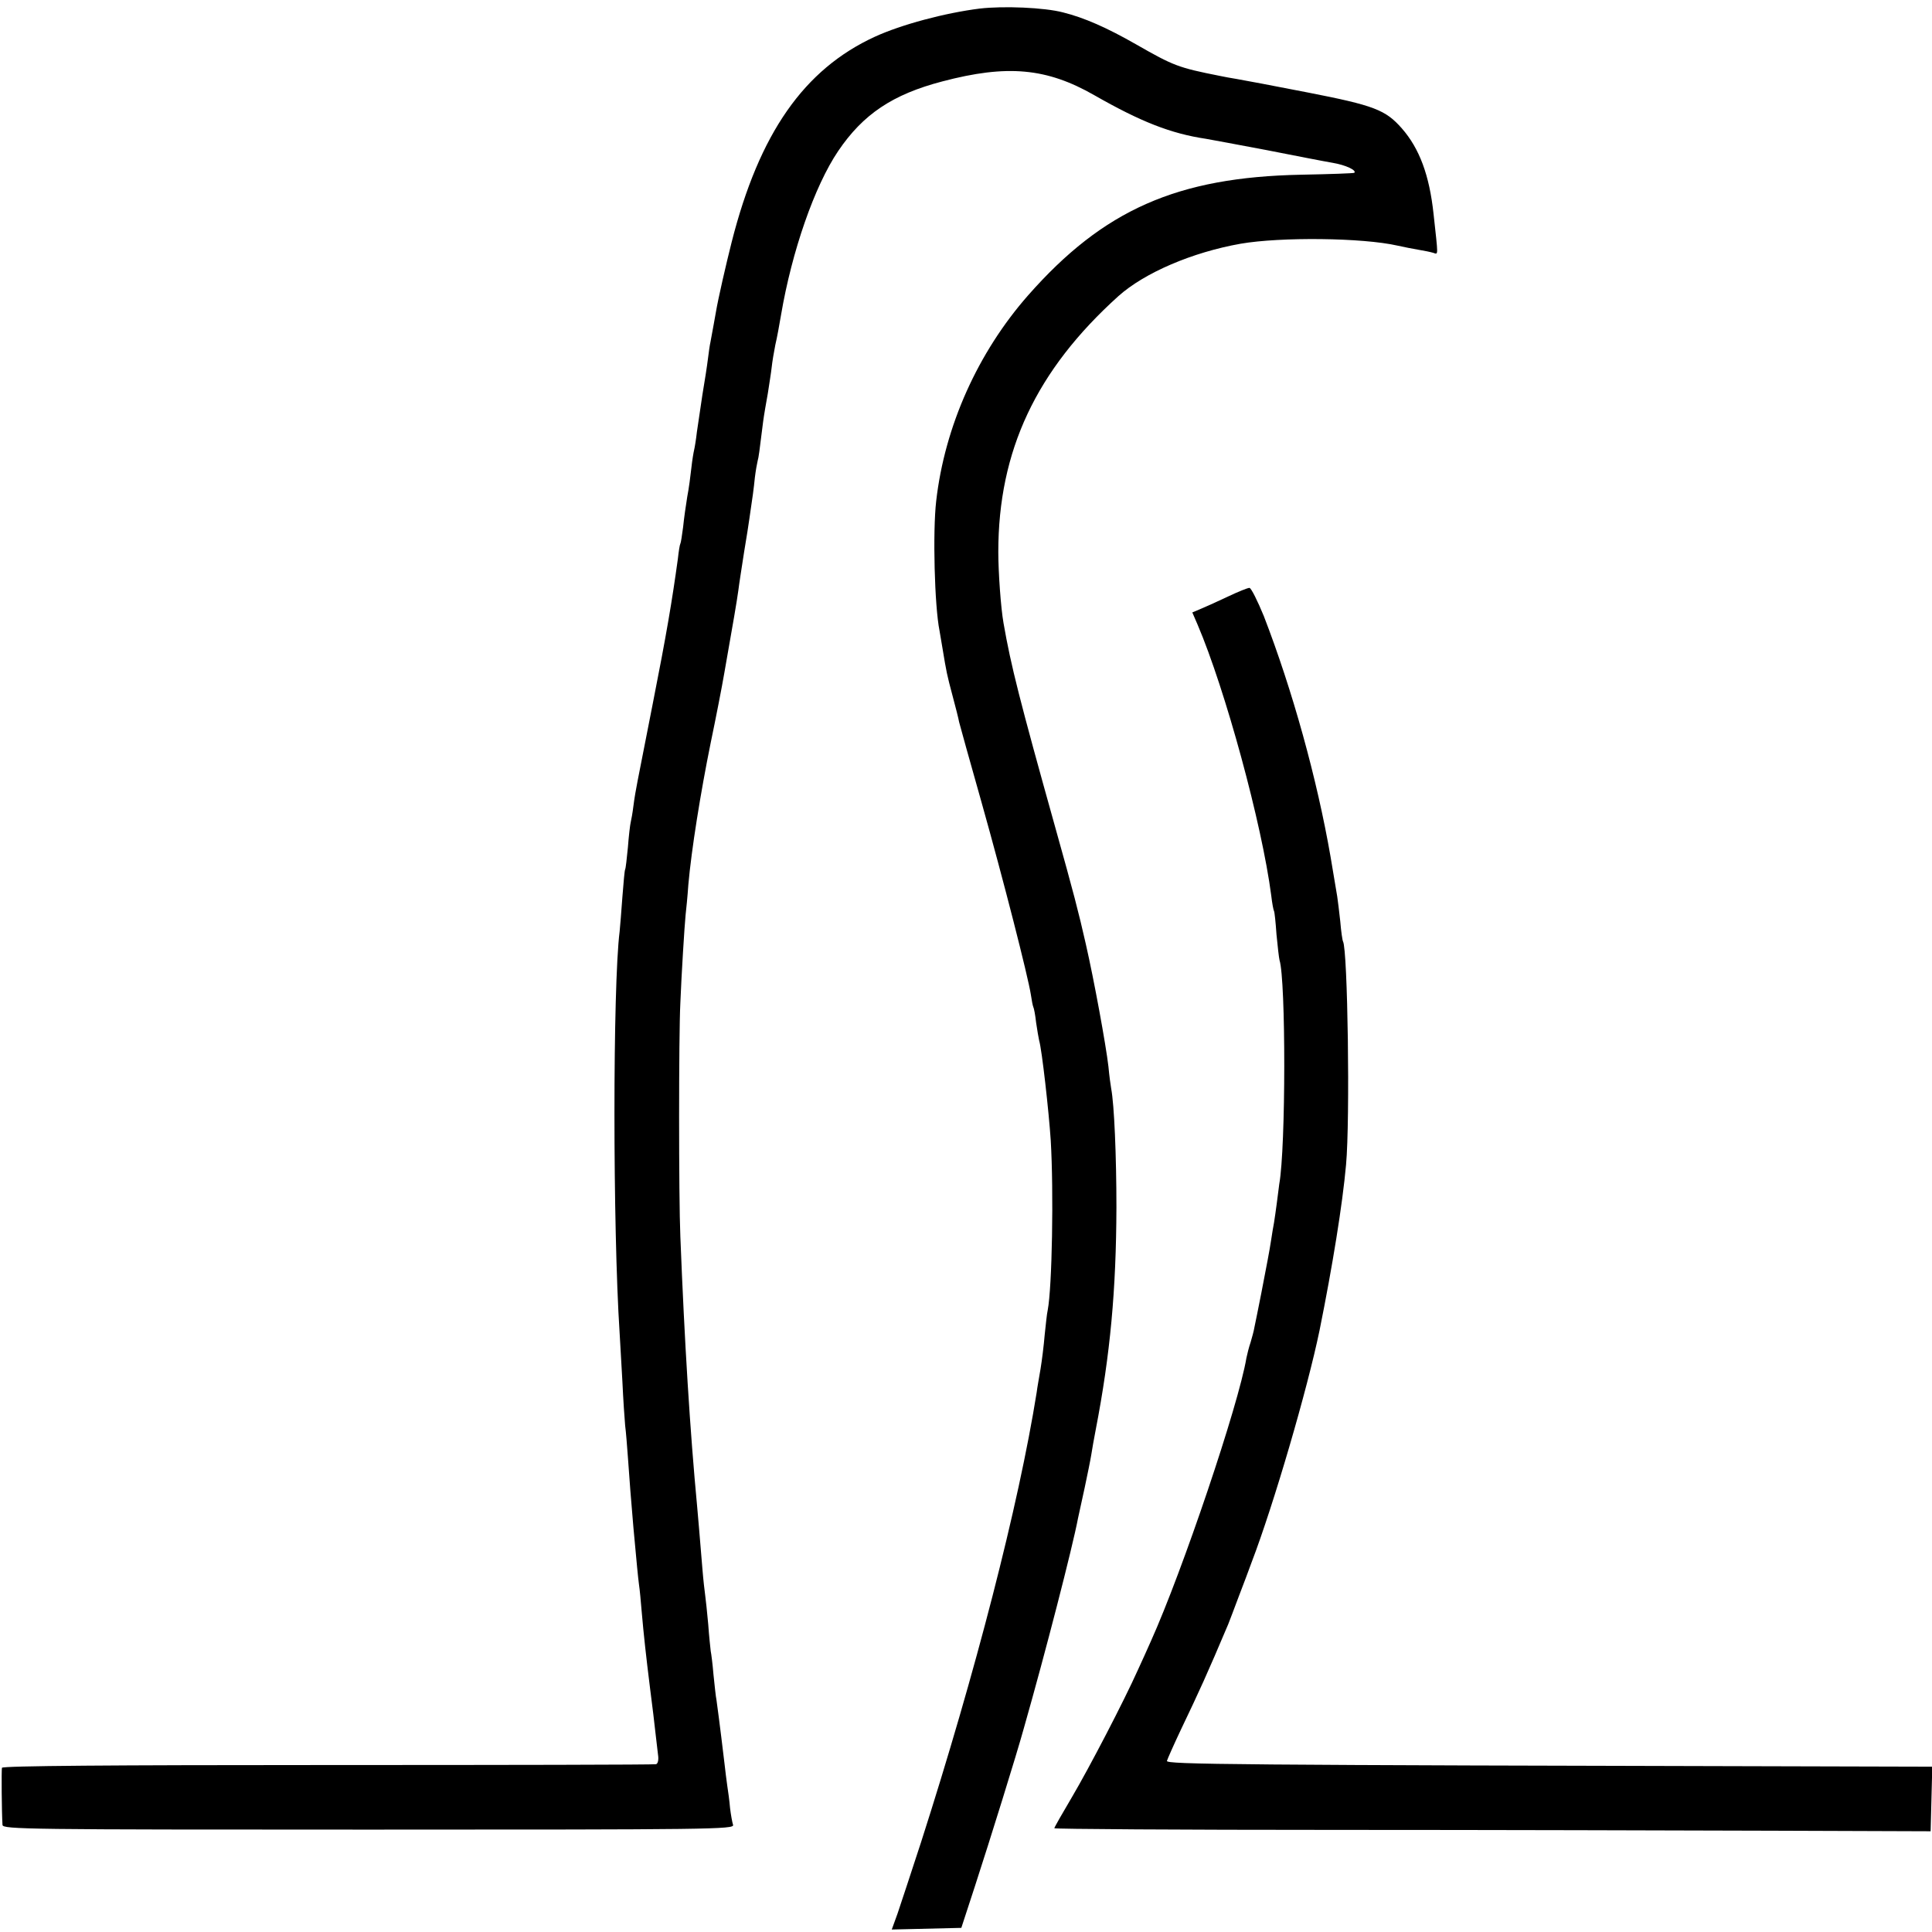
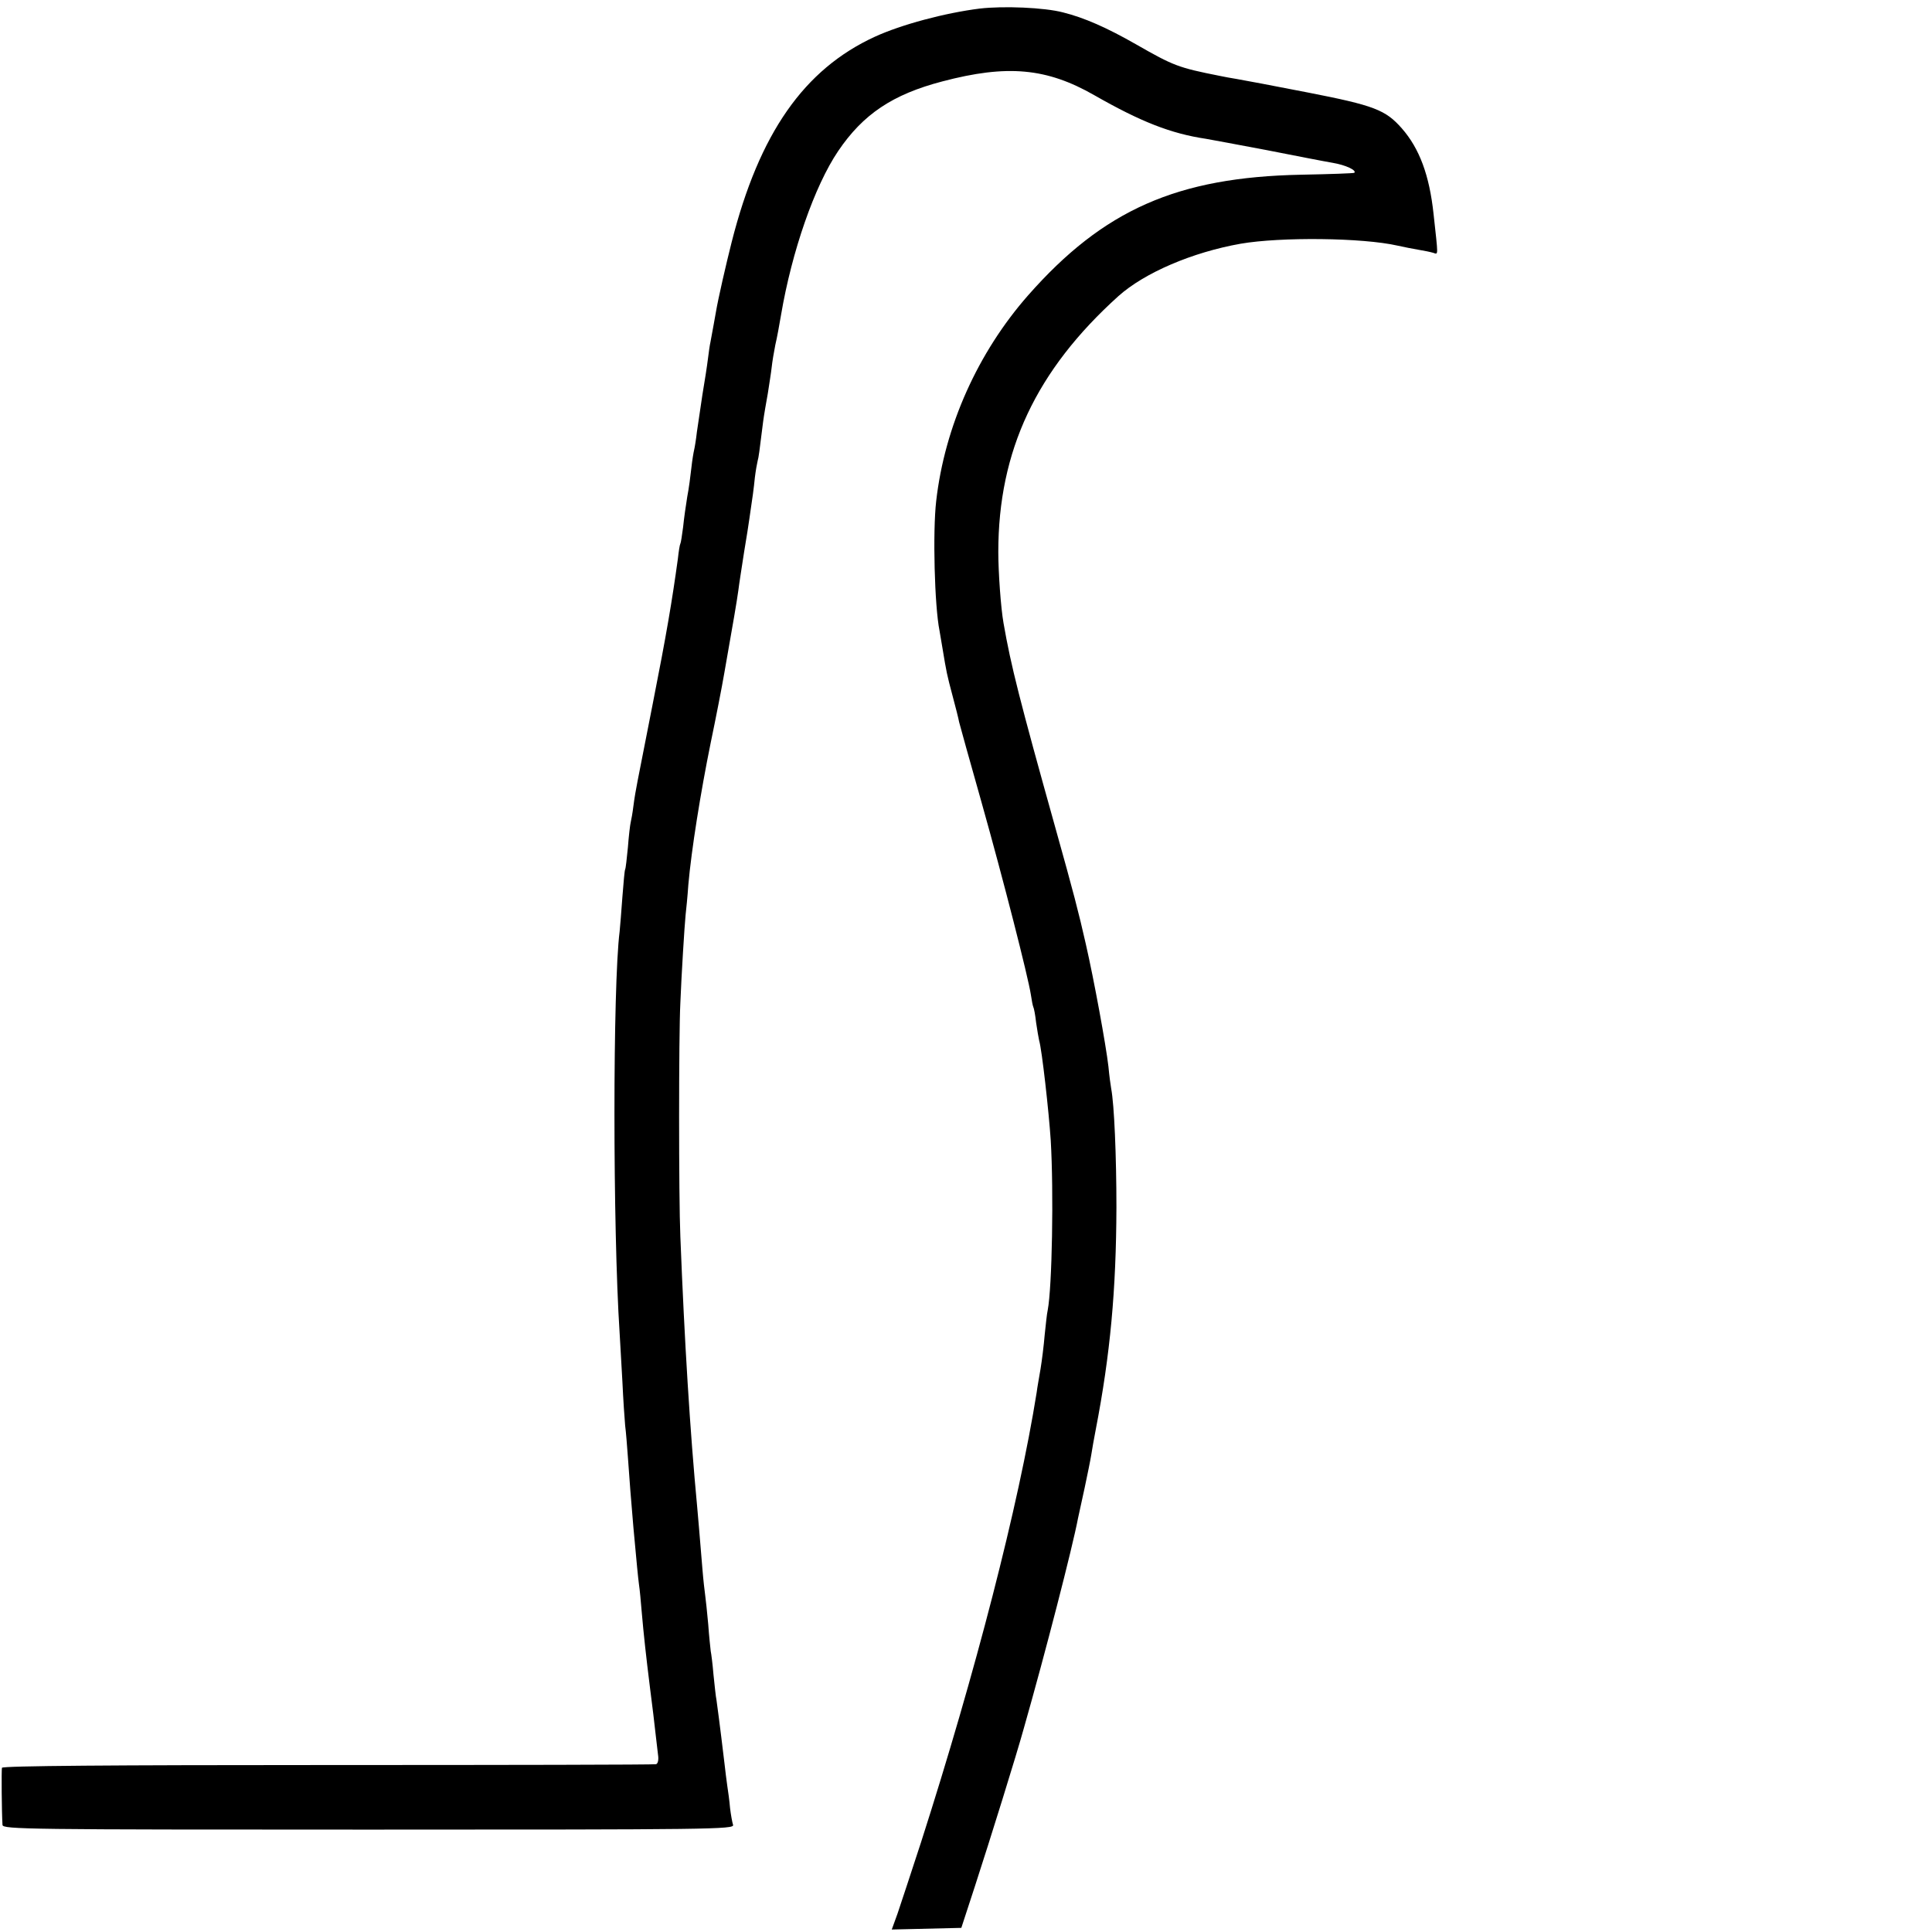
<svg xmlns="http://www.w3.org/2000/svg" version="1.0" width="700pt" height="700pt" viewBox="0 0 700 700" preserveAspectRatio="xMidYMid meet">
  <g transform="translate(0,700) scale(0.1,-0.1)" fill="#000000" stroke="none">
    <path d="M3550 6969 c-127 -16 -284 -58 -380 -102 -257 -118 -419 -350 -519 -744 -20 -79 -49 -205 -57 -253 -4 -22 -12 -68 -20 -110 -2 -8 -6 -35 -9 -60 -3 -25 -12 -83 -20 -130 -7 -47 -16 -107 -20 -135 -3 -27 -8 -57 -10 -65 -2 -8 -7 -37 -10 -65 -3 -27 -9 -75 -15 -105 -5 -30 -12 -80 -15 -110 -4 -30 -8 -57 -10 -60 -2 -3 -6 -27 -9 -55 -21 -152 -40 -267 -92 -530 -25 -126 -49 -250 -54 -275 -5 -25 -12 -65 -15 -90 -3 -25 -8 -52 -10 -60 -2 -8 -7 -49 -10 -90 -4 -41 -8 -77 -10 -80 -2 -3 -6 -48 -10 -100 -4 -52 -8 -108 -10 -125 -25 -197 -25 -1073 0 -1455 2 -30 6 -109 10 -175 3 -66 8 -138 10 -160 3 -22 7 -74 10 -115 5 -75 12 -162 20 -255 13 -142 16 -173 20 -205 3 -19 7 -64 10 -100 7 -81 16 -163 30 -275 10 -77 15 -120 20 -165 3 -25 7 -59 9 -77 3 -18 0 -33 -7 -35 -7 -2 -542 -3 -1189 -3 -781 0 -1179 -3 -1181 -10 -2 -9 -1 -159 2 -207 1 -16 87 -17 1326 -17 1242 0 1326 1 1321 17 -3 9 -8 37 -11 62 -2 25 -7 61 -10 80 -3 19 -7 55 -10 80 -18 151 -26 208 -29 230 -3 14 -7 56 -11 93 -3 37 -8 76 -10 85 -1 9 -6 53 -9 97 -4 44 -9 91 -11 105 -2 14 -7 57 -10 95 -12 145 -15 181 -19 225 -26 275 -46 598 -61 980 -6 139 -6 732 0 846 4 102 15 279 19 319 2 17 7 66 10 110 11 125 44 332 81 514 19 91 41 204 49 251 34 193 45 257 51 300 3 25 13 88 21 140 9 52 17 106 19 120 12 80 16 110 20 150 3 25 8 52 10 60 4 14 6 31 20 143 3 23 11 69 17 102 5 33 12 76 14 95 2 19 8 55 13 80 6 25 15 74 21 110 39 229 121 466 207 593 90 133 197 205 377 252 235 62 378 49 551 -50 168 -96 277 -139 405 -158 19 -3 118 -22 220 -41 102 -20 209 -41 239 -46 47 -8 87 -27 78 -36 -2 -2 -88 -5 -193 -7 -449 -9 -716 -127 -989 -437 -182 -207 -302 -474 -333 -745 -13 -112 -6 -381 12 -470 2 -11 7 -40 11 -65 14 -85 16 -95 36 -170 11 -41 22 -84 24 -96 3 -12 39 -142 81 -290 80 -284 169 -633 179 -698 3 -21 7 -41 9 -45 2 -3 7 -28 10 -56 4 -27 9 -57 11 -65 10 -33 35 -256 42 -362 11 -186 5 -532 -11 -615 -3 -12 -7 -53 -11 -90 -3 -37 -10 -93 -15 -123 -5 -30 -12 -68 -14 -85 -65 -408 -222 -1016 -419 -1630 -36 -110 -74 -226 -85 -258 l-21 -58 126 3 126 3 49 150 c55 169 151 477 178 575 77 270 176 654 196 760 3 14 14 63 24 110 10 47 21 101 24 120 3 19 10 60 16 90 53 274 74 507 75 805 0 187 -8 374 -19 431 -2 11 -7 47 -10 80 -9 78 -52 313 -82 444 -26 115 -45 188 -110 420 -130 465 -161 587 -188 742 -10 56 -19 186 -19 258 0 367 137 658 435 927 95 85 268 159 443 190 145 25 442 22 569 -7 23 -5 57 -12 76 -15 19 -3 43 -8 53 -11 19 -6 18 -16 1 141 -15 140 -51 237 -115 310 -59 67 -100 83 -341 130 -123 24 -239 46 -258 49 -19 3 -46 8 -60 11 -151 30 -167 36 -305 115 -105 60 -187 96 -263 115 -68 18 -217 24 -302 14z" />
-     <path d="M4450 4839 c-36 -17 -80 -37 -97 -44 l-33 -14 19 -44 c100 -234 233 -721 267 -982 3 -27 8 -53 10 -56 2 -3 6 -41 9 -85 4 -43 9 -85 11 -93 23 -72 23 -679 -1 -811 -2 -14 -6 -45 -9 -70 -3 -25 -8 -56 -10 -70 -3 -14 -7 -41 -10 -60 -8 -52 -15 -85 -36 -195 -11 -55 -22 -111 -25 -124 -2 -13 -9 -38 -14 -55 -6 -17 -12 -42 -15 -56 -28 -169 -232 -773 -346 -1026 -12 -27 -33 -74 -47 -104 -51 -114 -177 -356 -239 -461 -35 -59 -64 -110 -64 -113 0 -3 456 -6 1013 -6 556 0 1271 -2 1587 -3 l575 -2 3 117 3 117 -378 1 c-2172 5 -2398 7 -2395 20 2 7 25 59 51 114 67 140 94 199 171 381 4 11 22 56 38 100 17 44 38 100 47 125 80 209 202 627 246 840 47 233 83 455 96 600 15 163 6 779 -11 809 -2 3 -7 36 -10 73 -4 37 -9 77 -11 90 -2 13 -13 77 -24 143 -49 283 -138 604 -242 873 -23 56 -46 102 -52 102 -7 0 -41 -14 -77 -31z" />
  </g>
</svg>